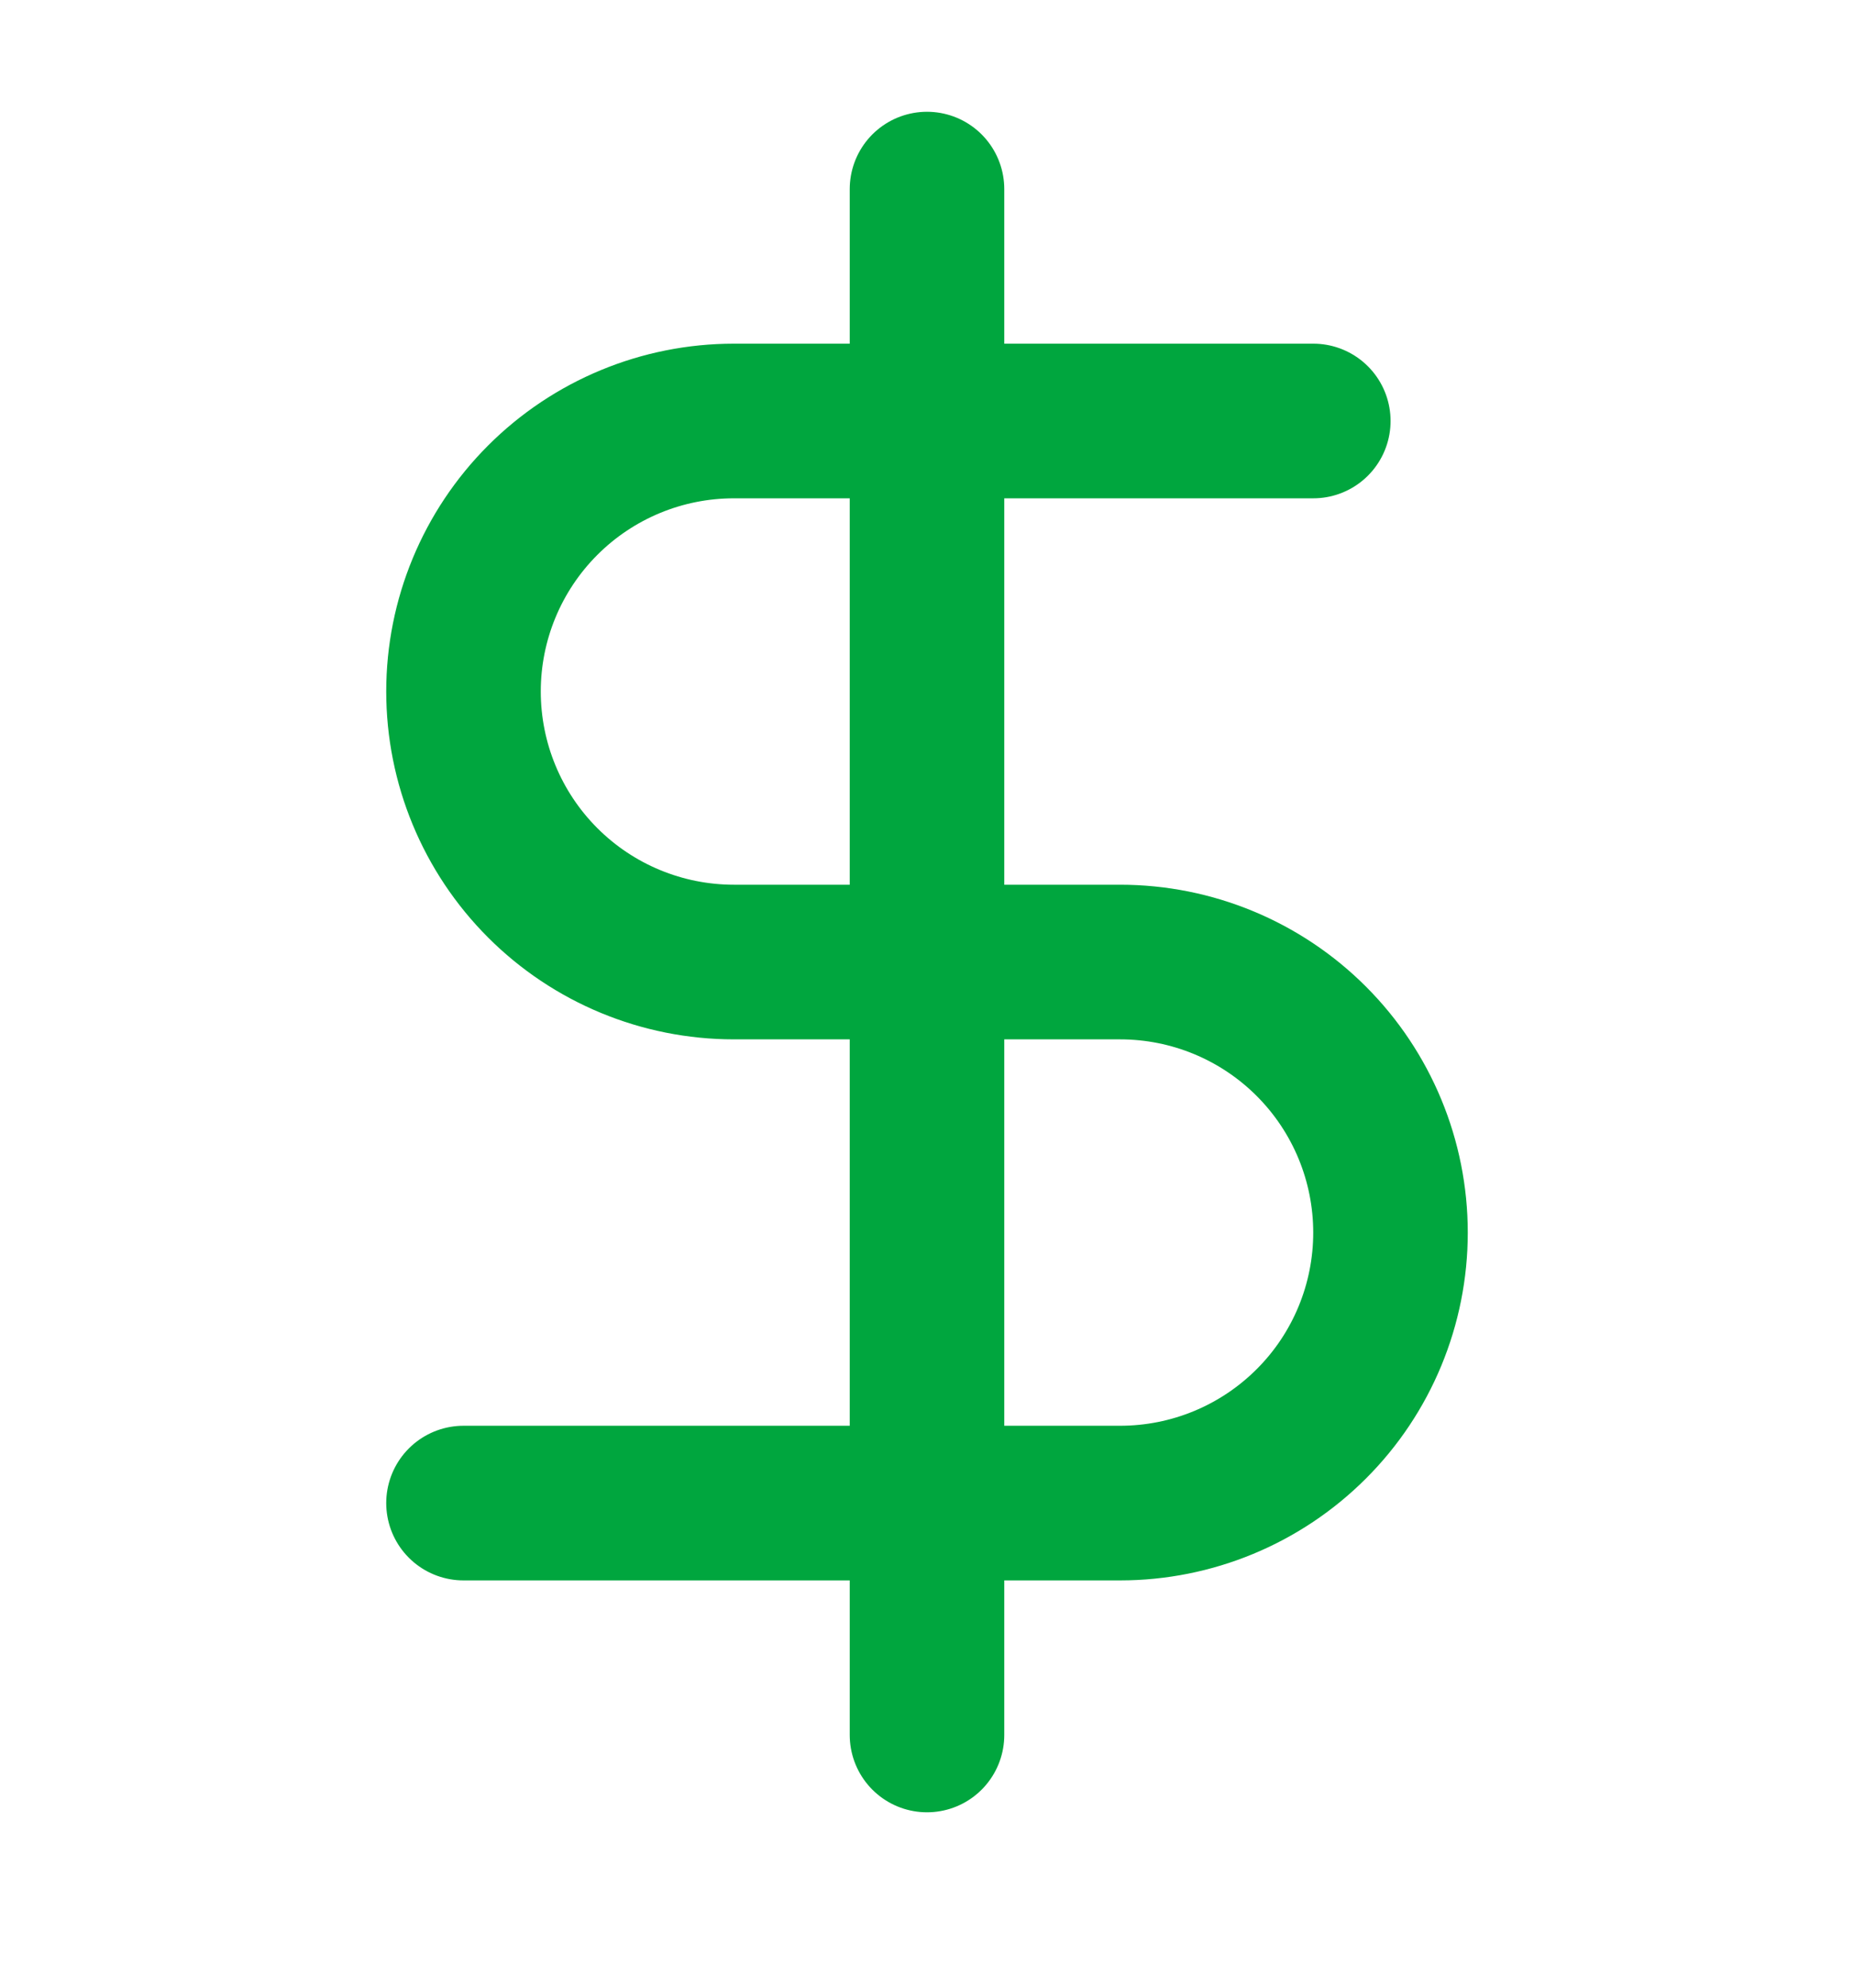
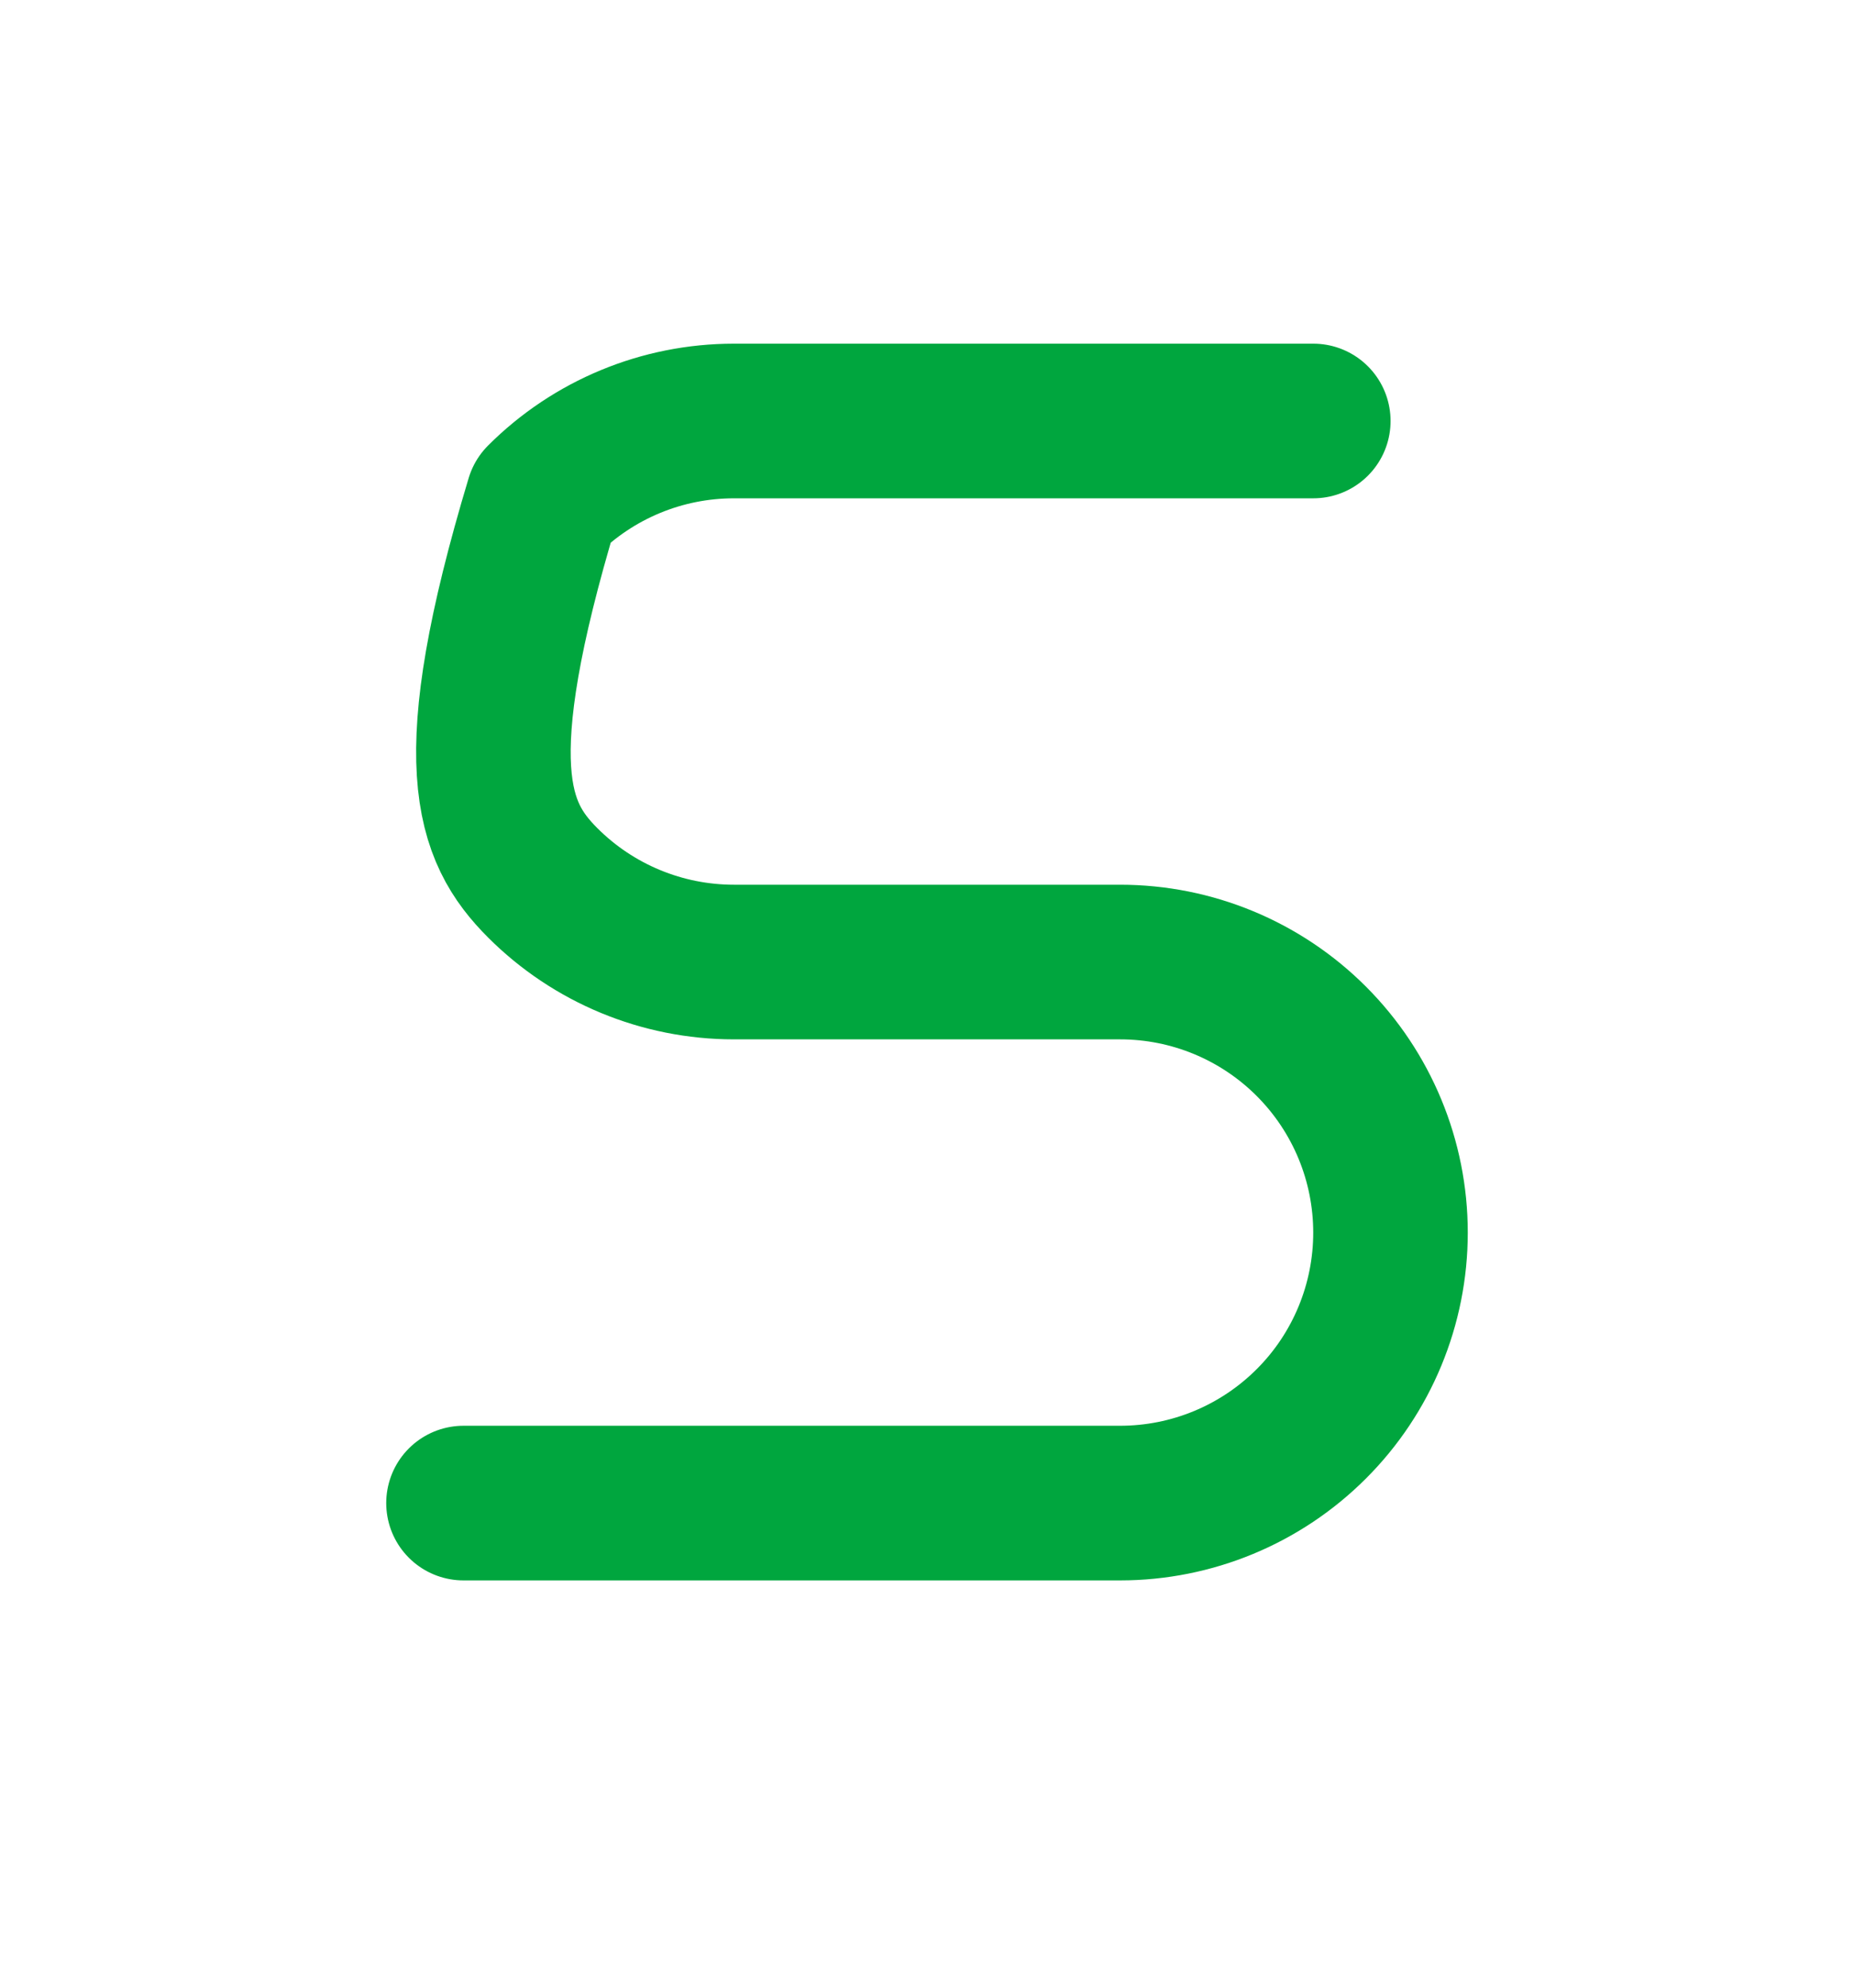
<svg xmlns="http://www.w3.org/2000/svg" width="14" height="15" viewBox="0 0 14 15" fill="none">
-   <path d="M7 1.427V13.093" stroke="#00A63E" stroke-width="1.167" stroke-linecap="round" stroke-linejoin="round" />
-   <path d="M9.917 3.177H5.542C5 3.177 4.481 3.392 4.098 3.775C3.715 4.158 3.5 4.677 3.5 5.218C3.5 5.76 3.715 6.279 4.098 6.662C4.481 7.045 5 7.26 5.542 7.26H8.458C9 7.26 9.519 7.475 9.902 7.858C10.285 8.241 10.5 8.76 10.5 9.302C10.5 9.843 10.285 10.363 9.902 10.745C9.519 11.128 9 11.343 8.458 11.343H3.5" stroke="#00A63E" stroke-width="1.167" stroke-linecap="round" stroke-linejoin="round" />
+   <path d="M9.917 3.177H5.542C5 3.177 4.481 3.392 4.098 3.775C3.5 5.76 3.715 6.279 4.098 6.662C4.481 7.045 5 7.26 5.542 7.26H8.458C9 7.26 9.519 7.475 9.902 7.858C10.285 8.241 10.5 8.76 10.5 9.302C10.5 9.843 10.285 10.363 9.902 10.745C9.519 11.128 9 11.343 8.458 11.343H3.5" stroke="#00A63E" stroke-width="1.167" stroke-linecap="round" stroke-linejoin="round" />
</svg>